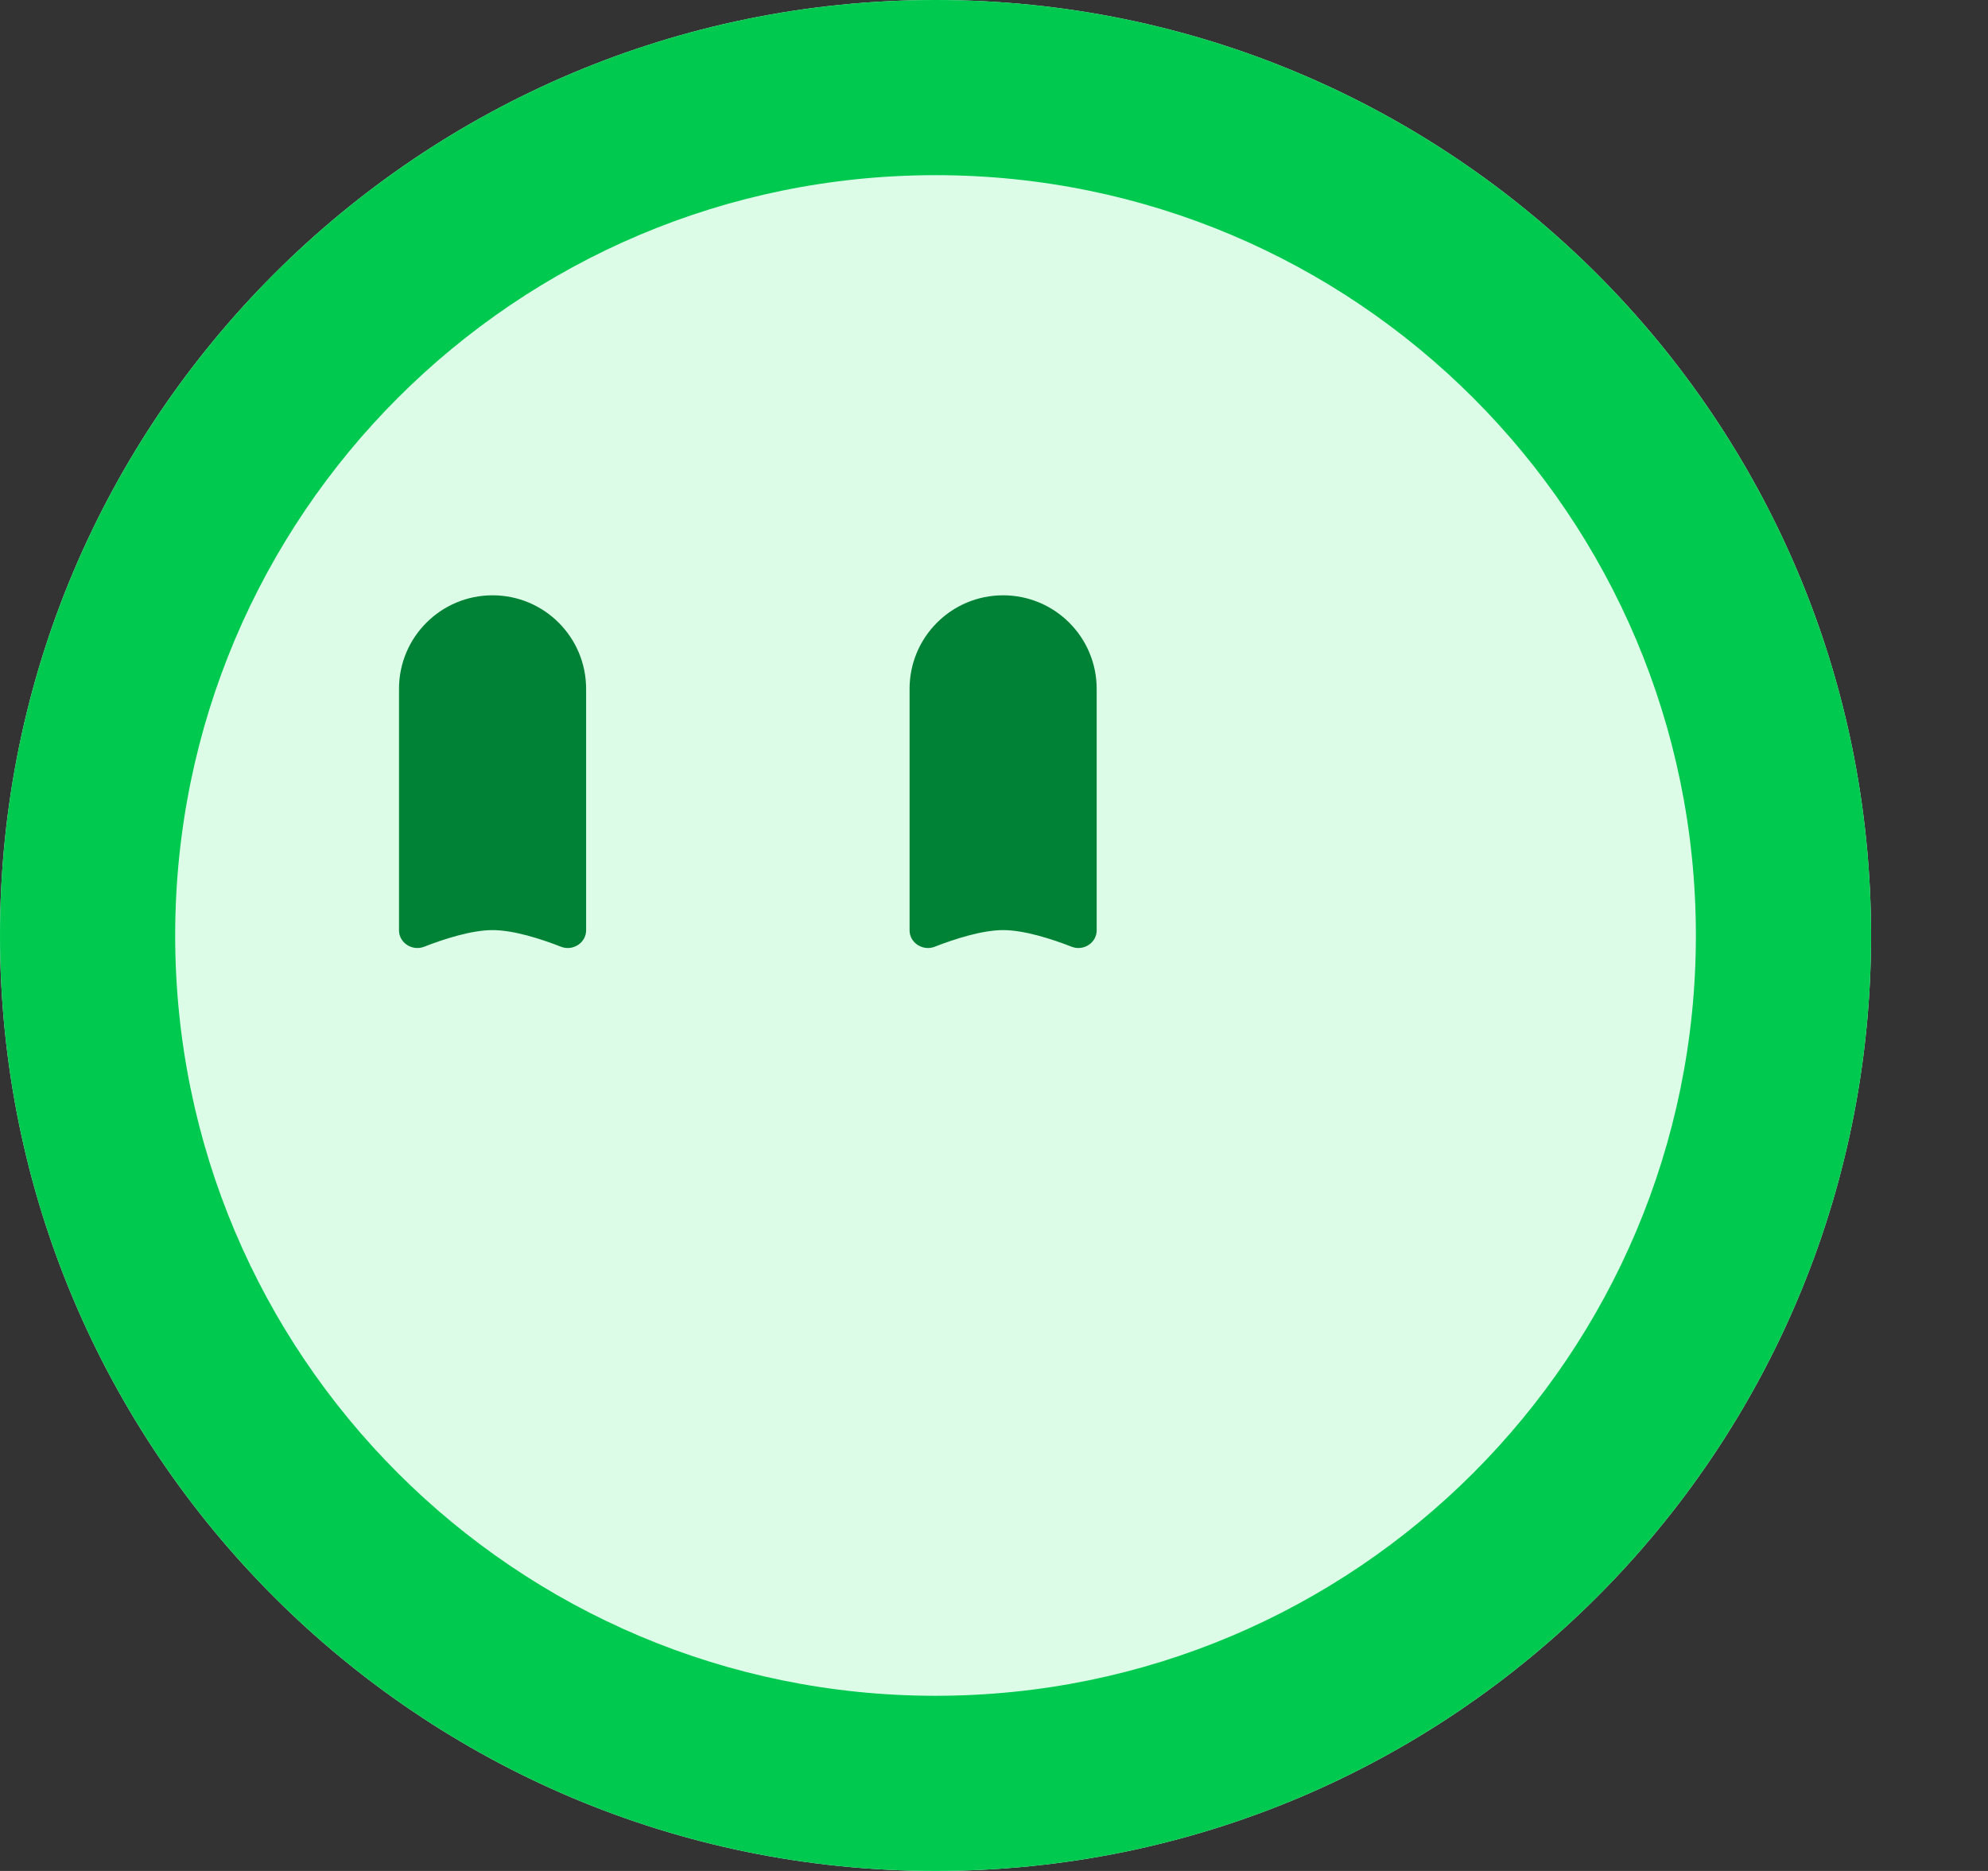
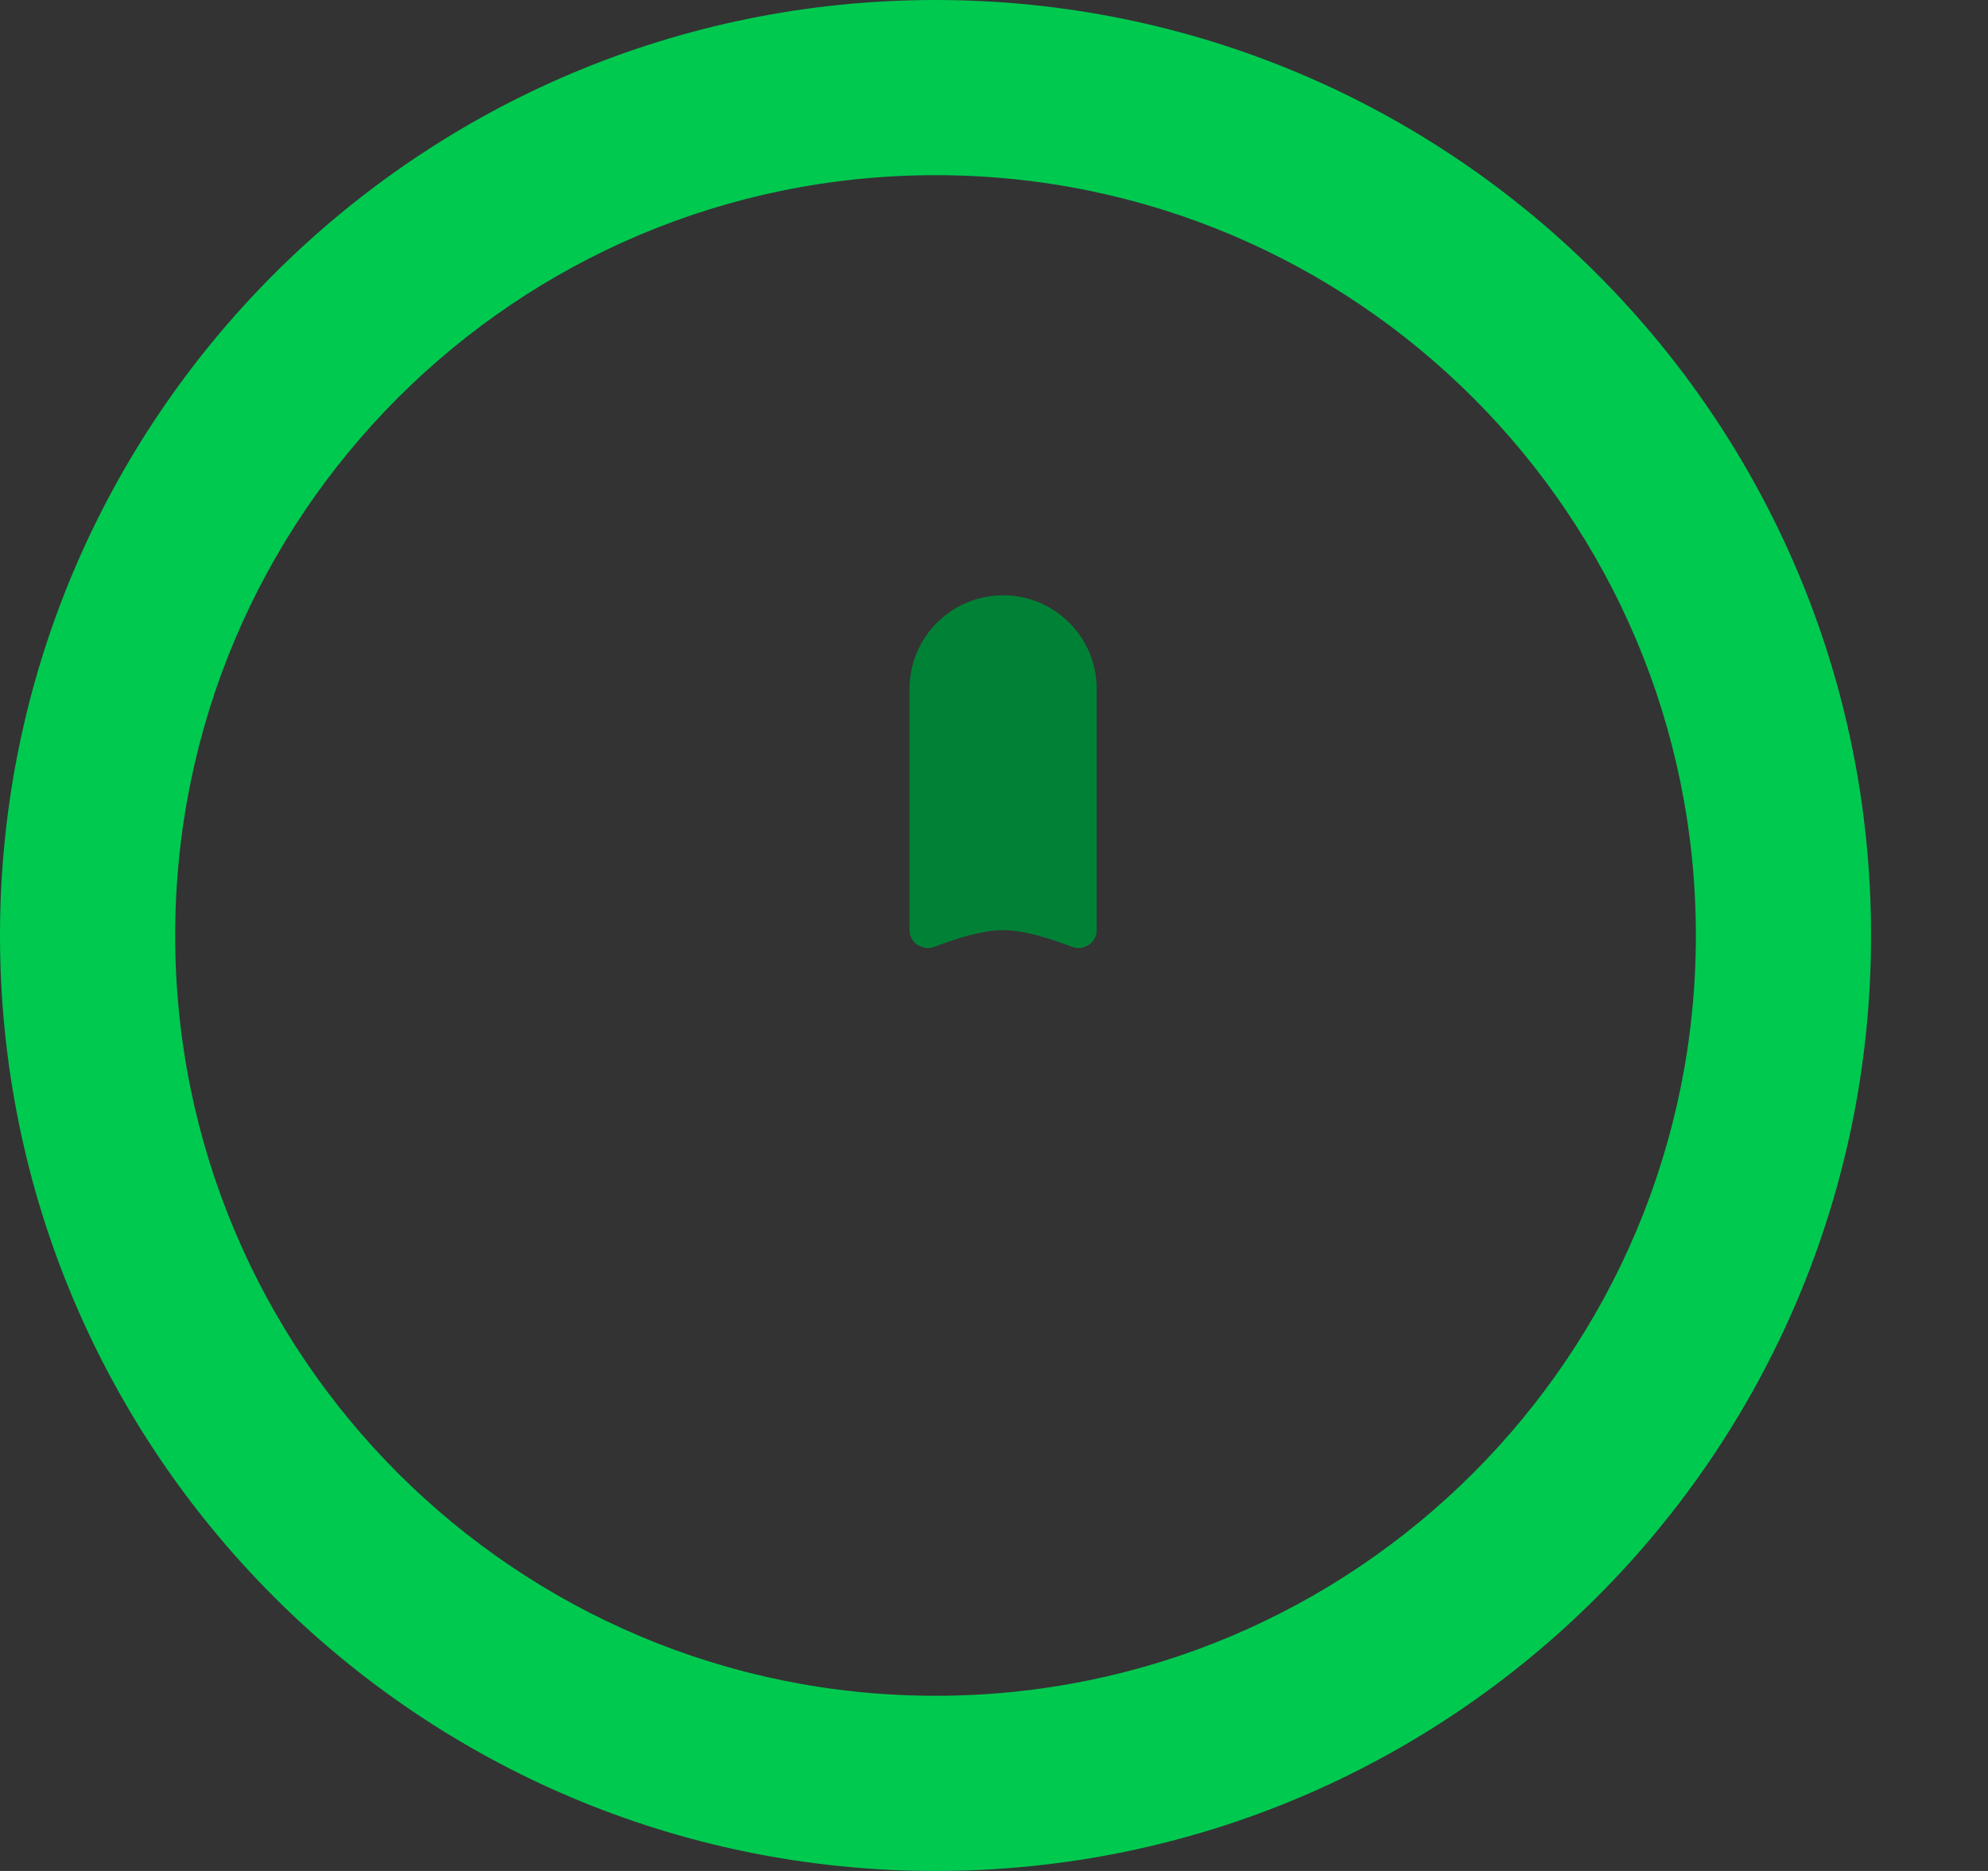
<svg xmlns="http://www.w3.org/2000/svg" width="17" height="16" viewBox="0 0 17 16" fill="none">
  <rect x="0" y="0" width="17" height="16" fill="#333333" stroke="none" />
-   <path d="M16 8C16 12.418 12.418 16 8 16C3.582 16 0 12.418 0 8C0 3.582 3.582 0 8 0C12.418 0 16 3.582 16 8Z" fill="#DCFCE7" />
  <path d="M14.502 8C14.502 4.409 11.591 1.498 8 1.498C4.409 1.498 1.498 4.409 1.498 8C1.498 11.591 4.409 14.502 8 14.502V16C3.582 16 0 12.418 0 8C0 3.582 3.582 0 8 0C12.418 0 16 3.582 16 8C16 12.418 12.418 16 8 16V14.502C11.591 14.502 14.502 11.591 14.502 8Z" fill="#00C950" />
-   <path d="M3.412 5.891C3.412 5.449 3.77 5.091 4.212 5.091C4.654 5.091 5.012 5.449 5.012 5.891V7.956C5.012 8.063 4.899 8.135 4.799 8.097C4.631 8.031 4.394 7.954 4.212 7.954C4.031 7.954 3.794 8.031 3.625 8.097C3.525 8.135 3.412 8.063 3.412 7.956V5.891Z" fill="#008236" />
-   <path d="M7.778 5.891C7.778 5.449 8.136 5.091 8.578 5.091C9.02 5.091 9.378 5.449 9.378 5.891V7.956C9.378 8.063 9.266 8.135 9.166 8.097C8.997 8.031 8.76 7.954 8.578 7.954C8.397 7.954 8.16 8.031 7.991 8.097C7.891 8.135 7.778 8.063 7.778 7.956V5.891Z" fill="#008236" />
+   <path d="M7.778 5.891C7.778 5.449 8.136 5.091 8.578 5.091C9.02 5.091 9.378 5.449 9.378 5.891V7.956C9.378 8.063 9.266 8.135 9.166 8.097C8.997 8.031 8.76 7.954 8.578 7.954C8.397 7.954 8.16 8.031 7.991 8.097C7.891 8.135 7.778 8.063 7.778 7.956V5.891" fill="#008236" />
</svg>